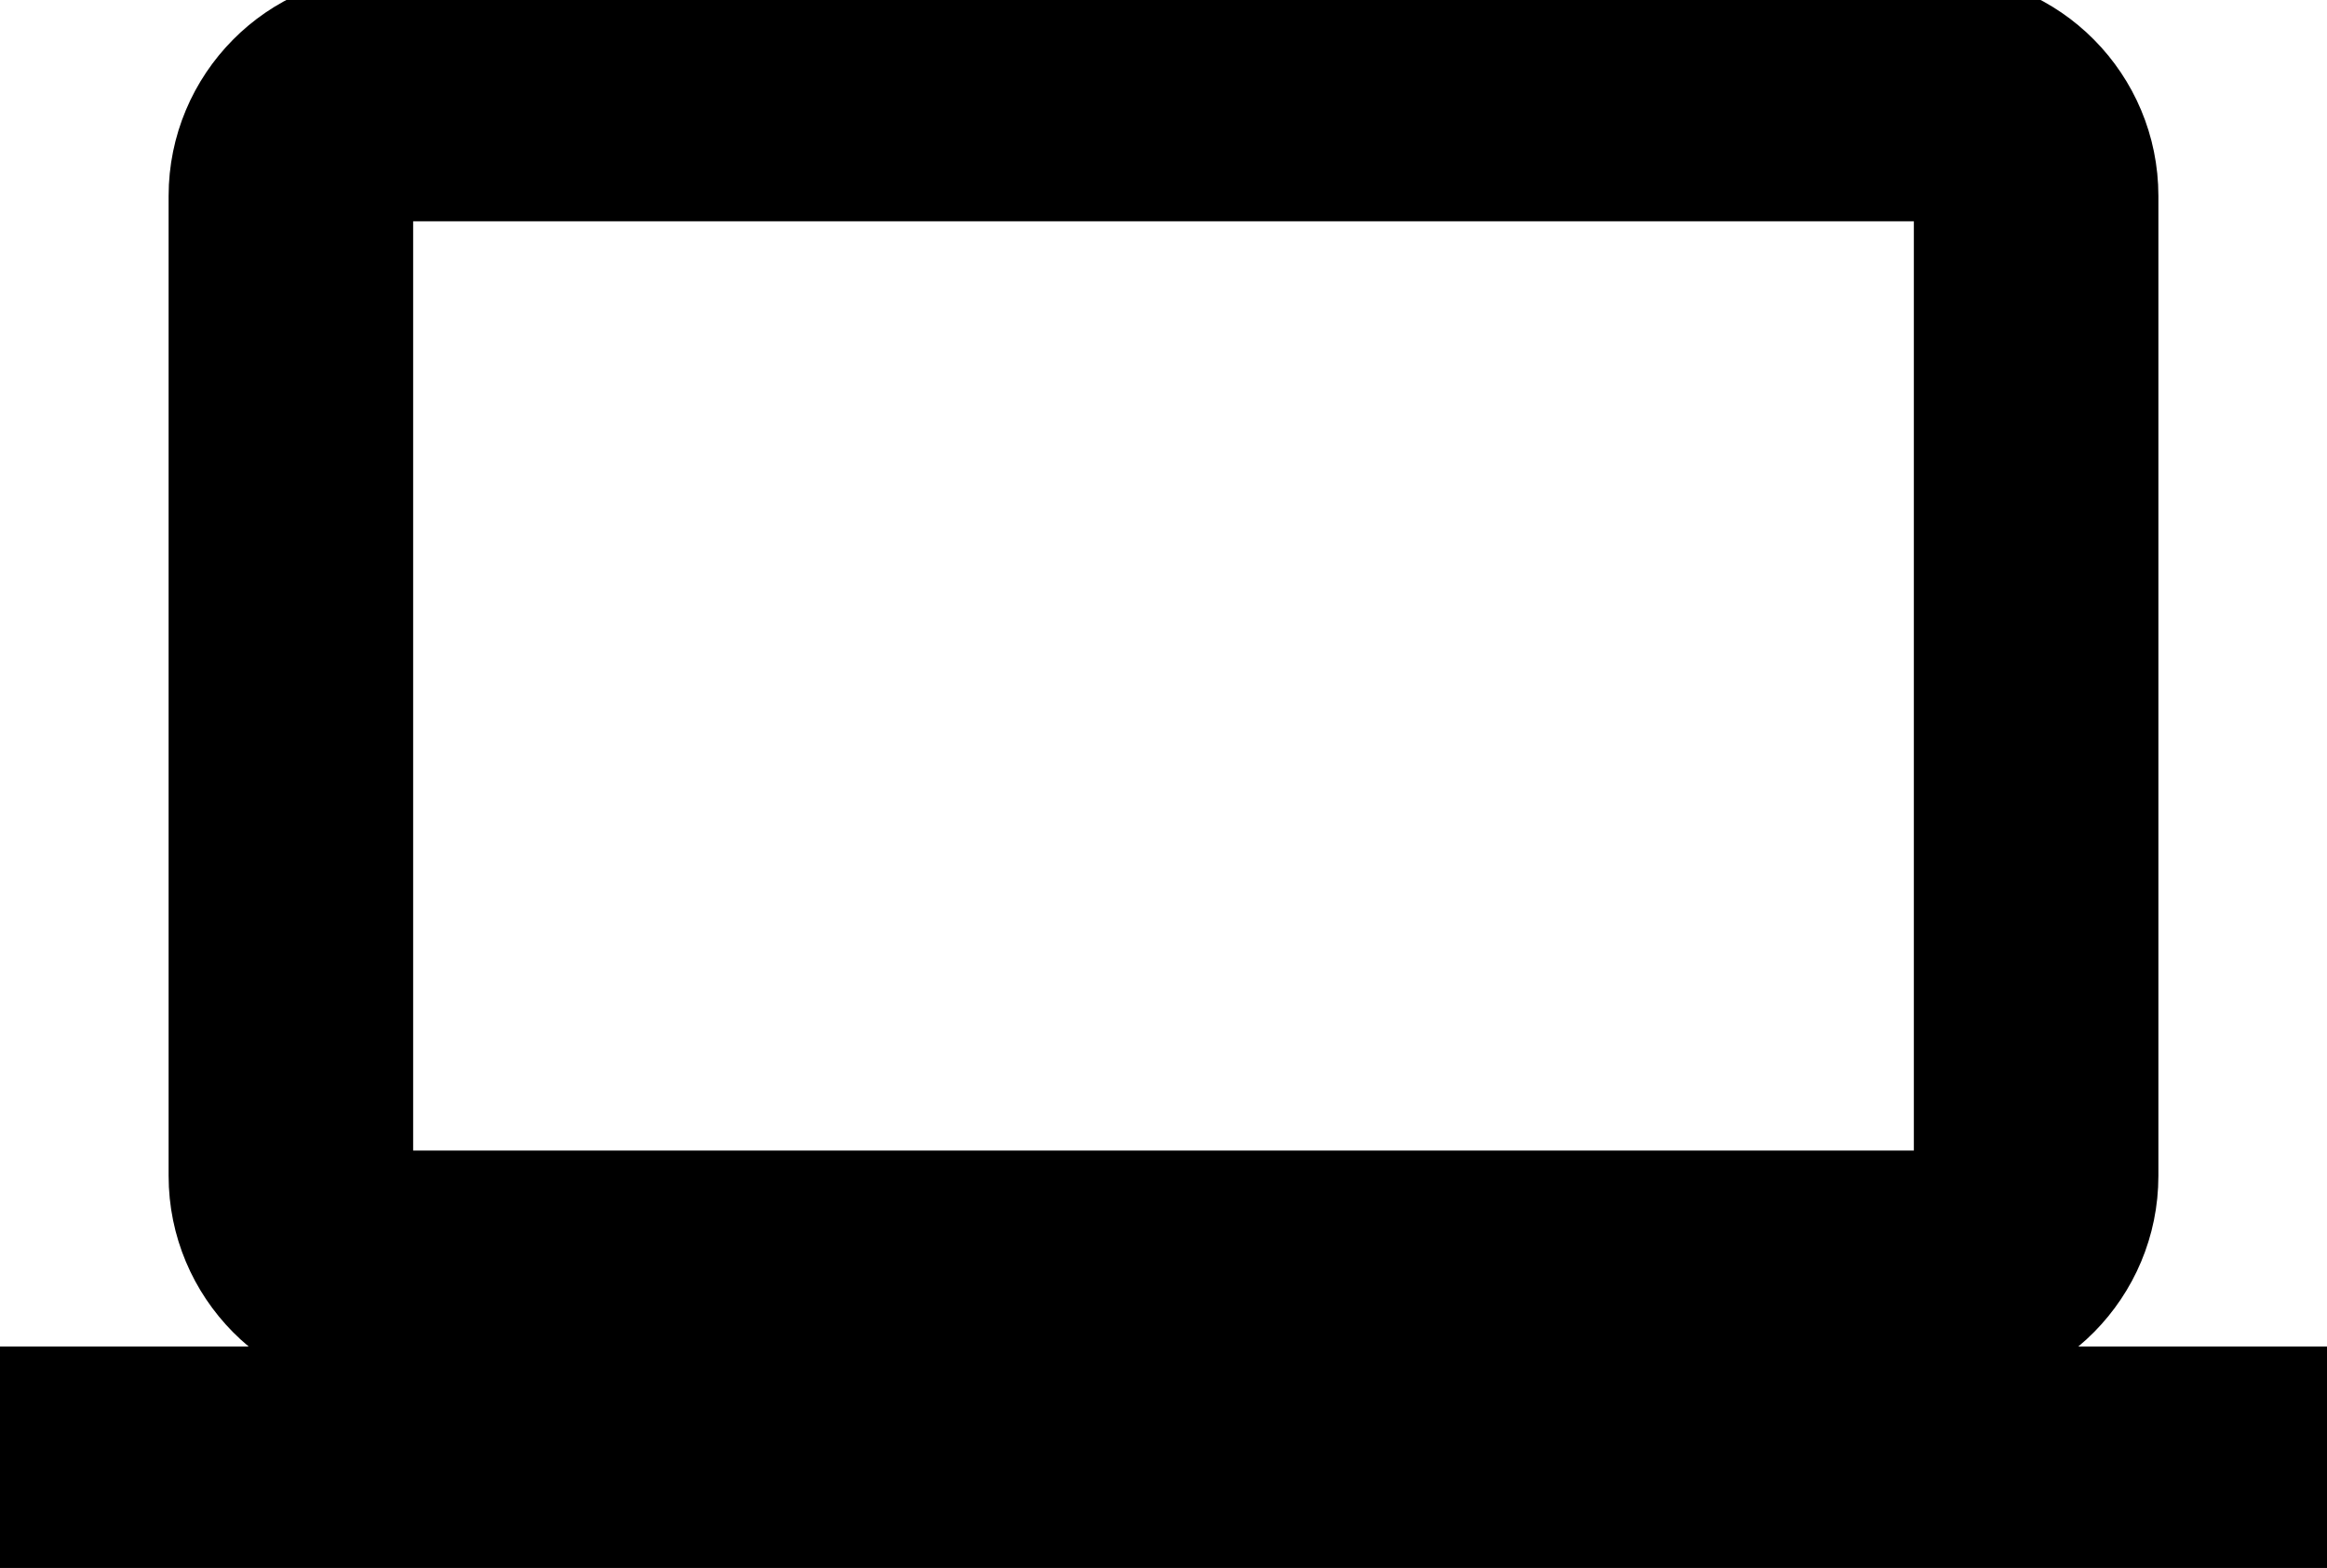
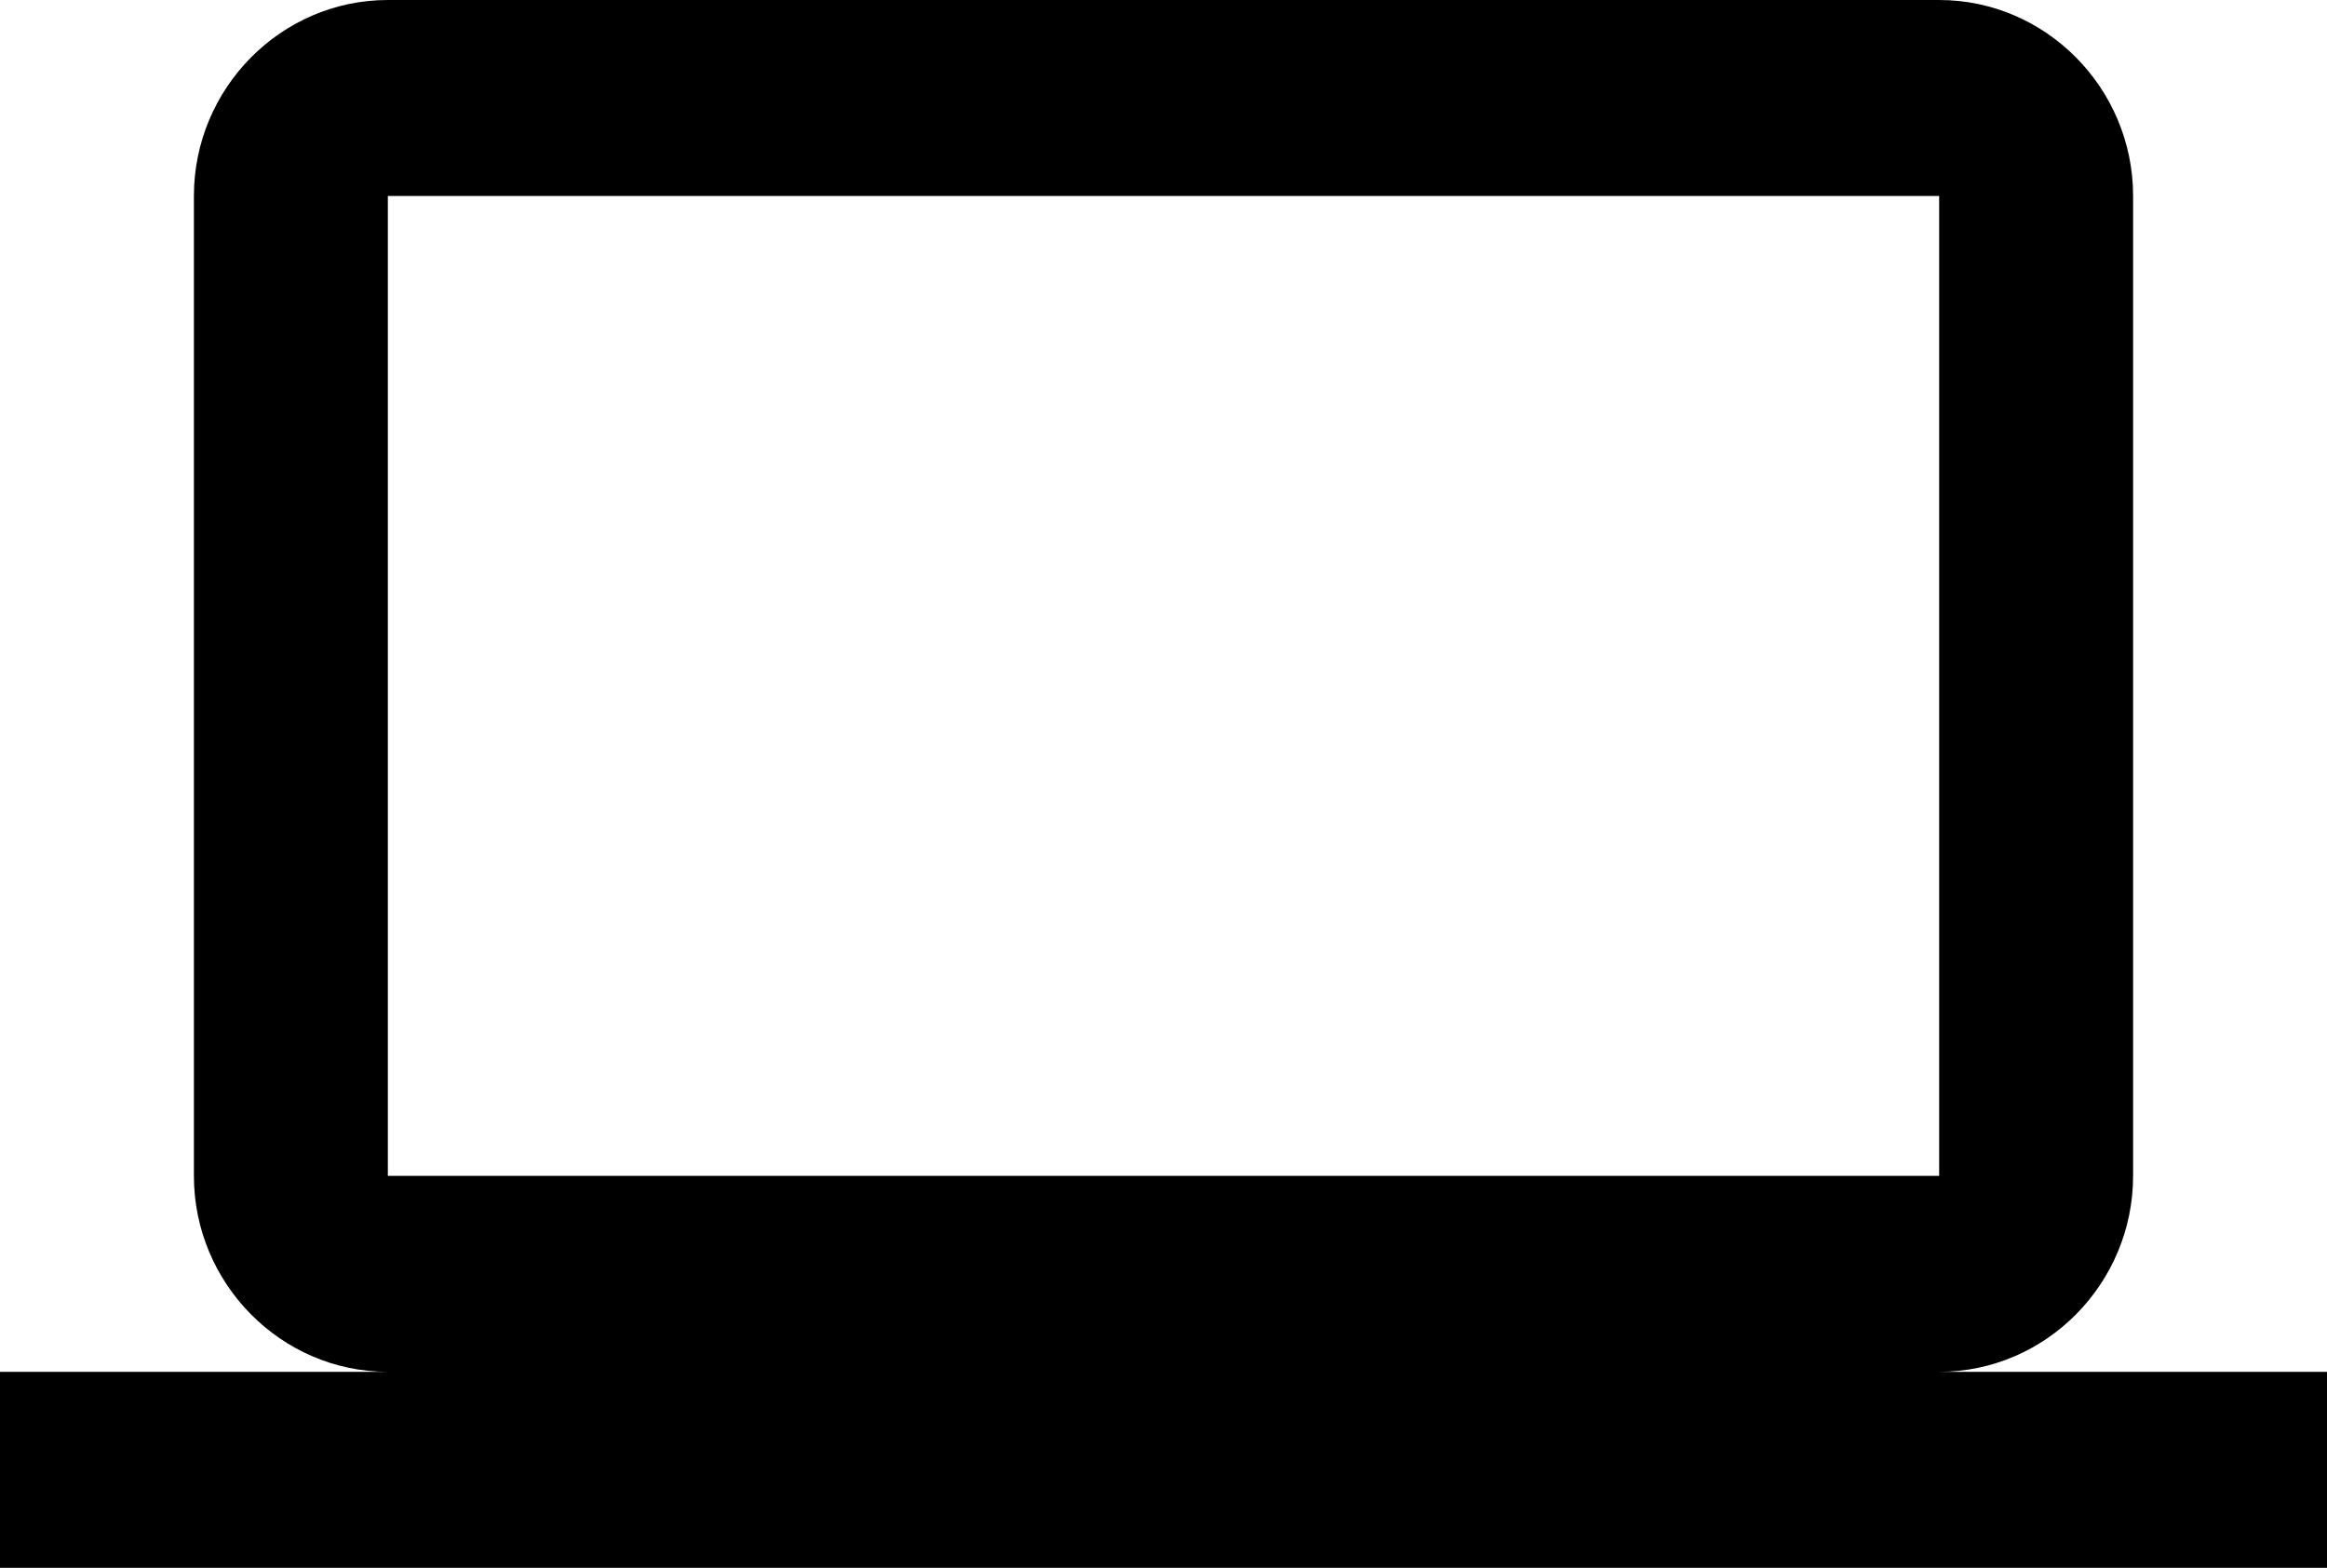
<svg xmlns="http://www.w3.org/2000/svg" width="46" height="31" viewBox="0 0 46 31" fill="none">
  <path d="M38.333 27.125C40.442 27.125 42.167 25.381 42.167 23.25V3.875C42.167 1.744 40.442 0 38.333 0H7.667C5.558 0 3.833 1.744 3.833 3.875V23.25C3.833 25.381 5.558 27.125 7.667 27.125H0V31H46V27.125H38.333ZM7.667 3.875H38.333V23.25H7.667V3.875Z" fill="black" />
-   <path d="M38.333 27.125C40.442 27.125 42.167 25.381 42.167 23.25V3.875C42.167 1.744 40.442 0 38.333 0H7.667C5.558 0 3.833 1.744 3.833 3.875V23.25C3.833 25.381 5.558 27.125 7.667 27.125H0V31H46V27.125H38.333ZM7.667 3.875H38.333V23.25H7.667V3.875Z" stroke="black" />
</svg>